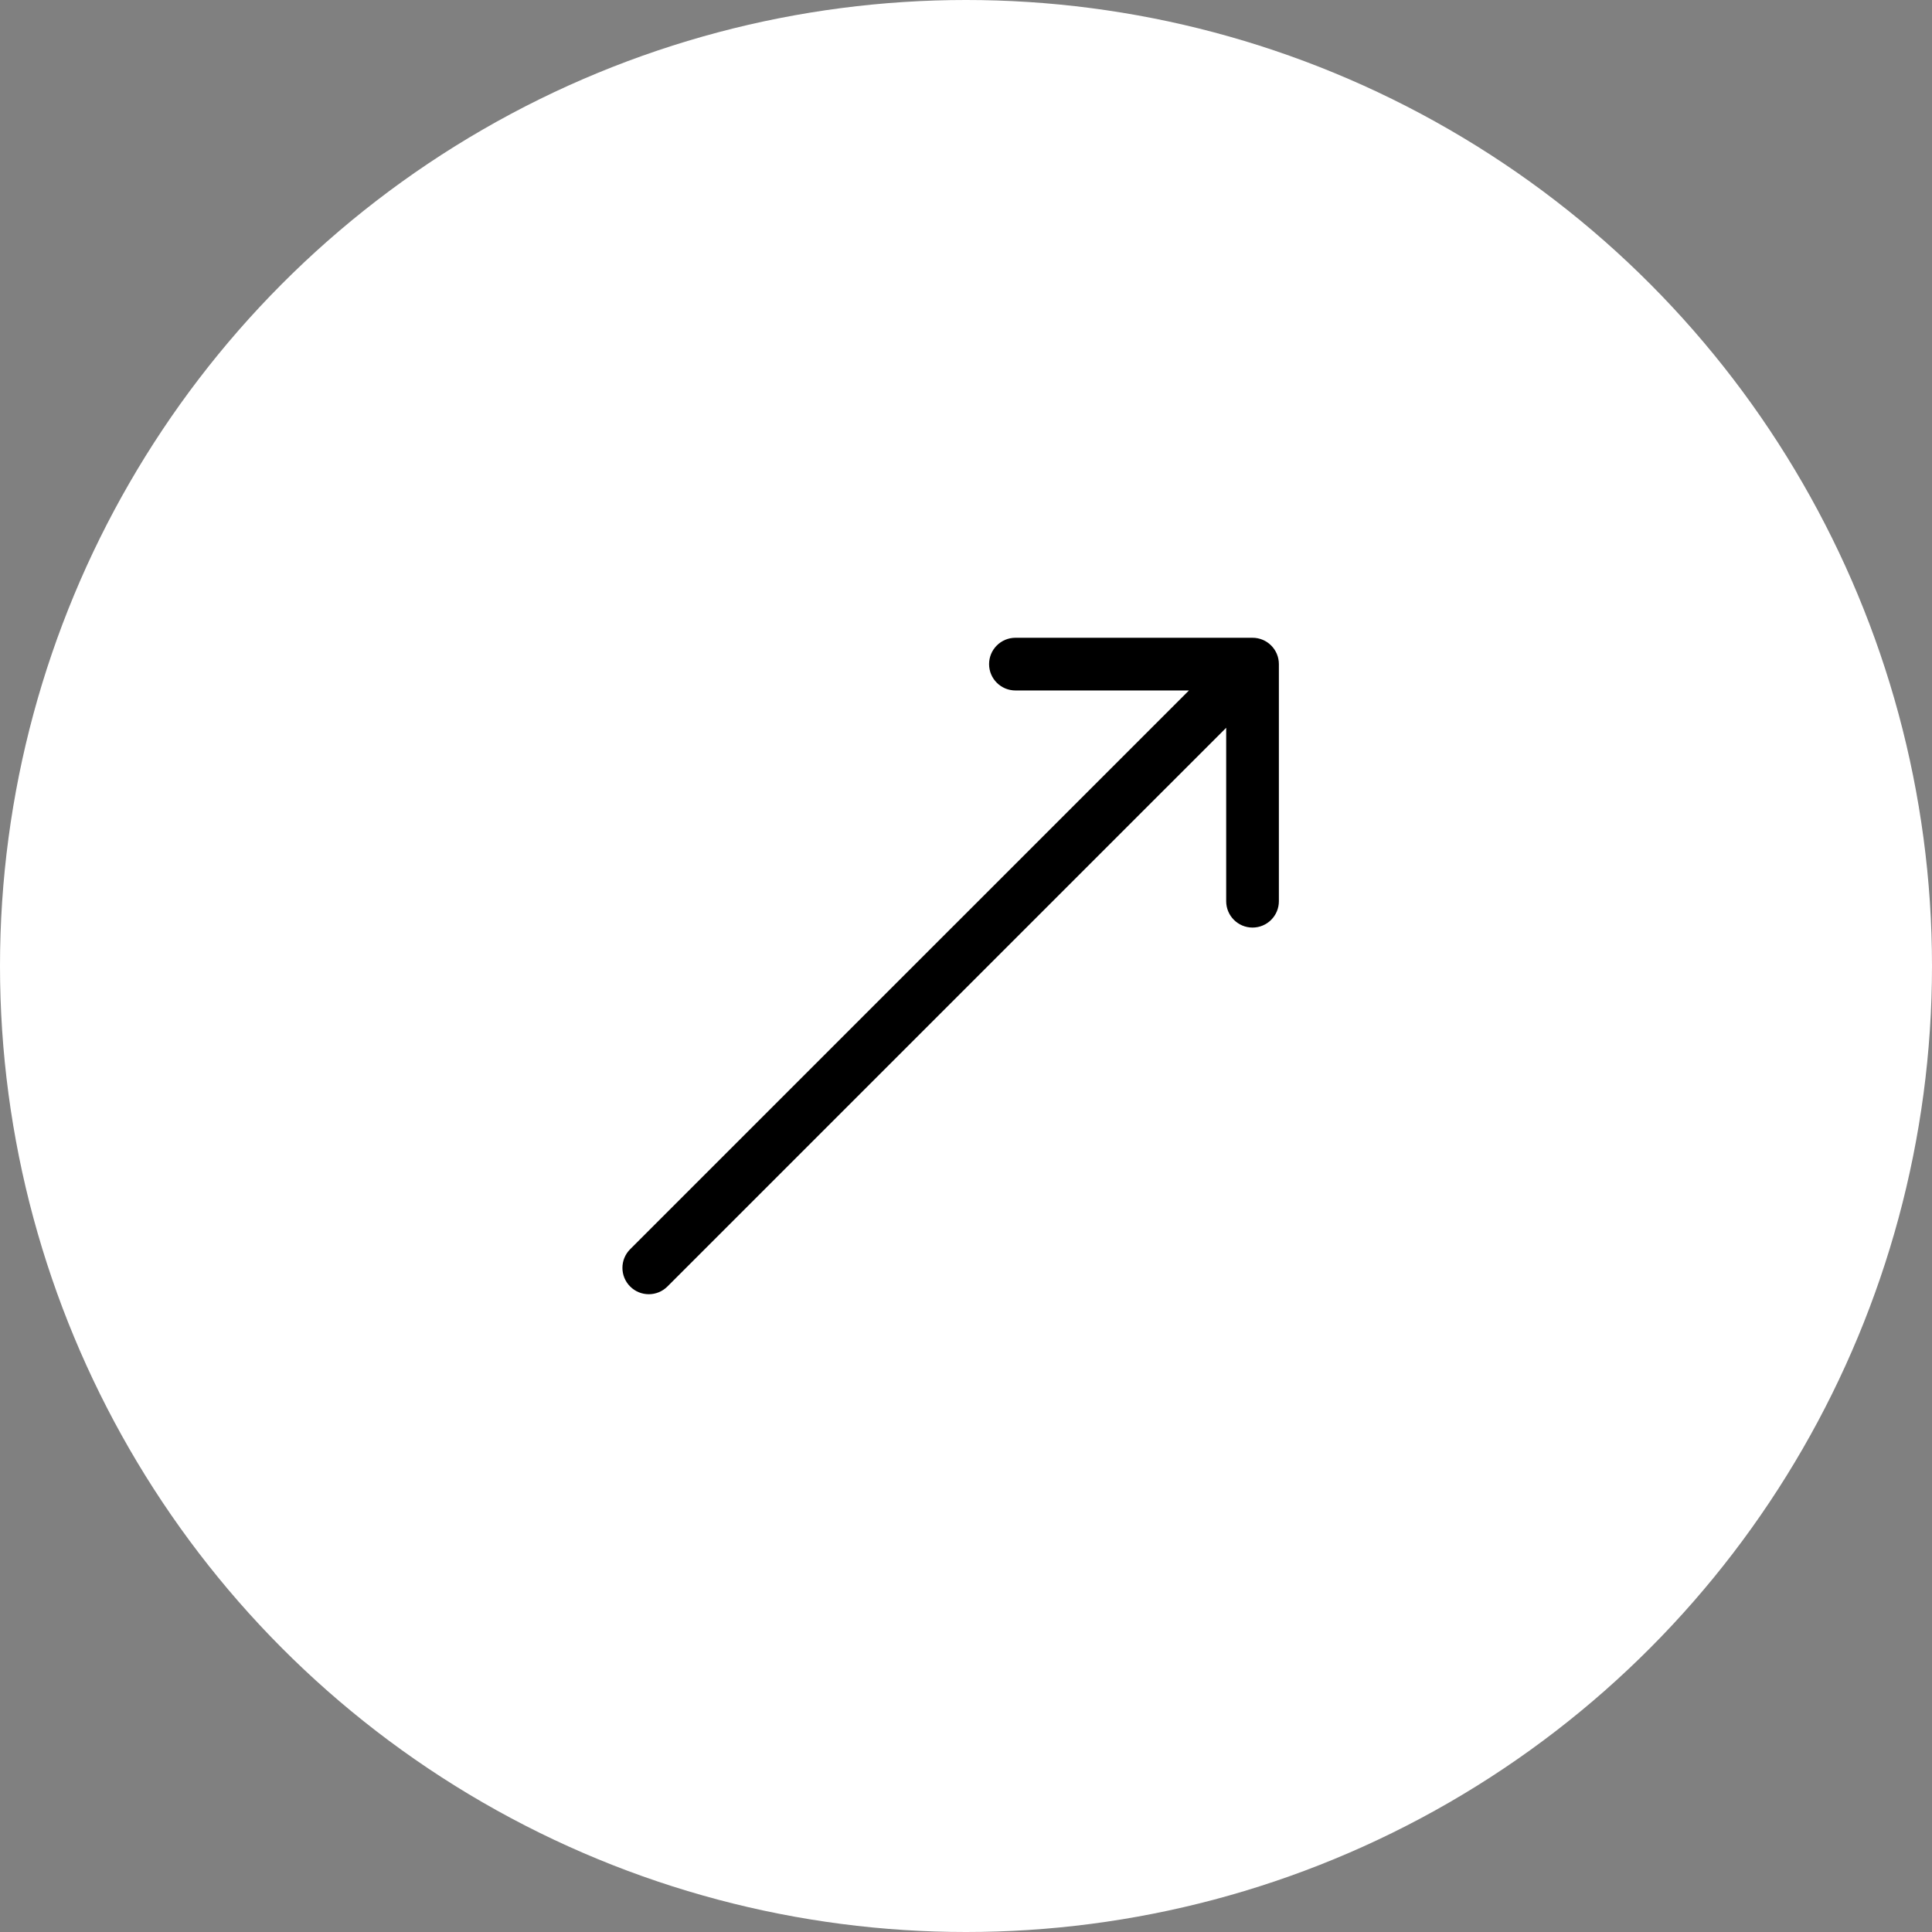
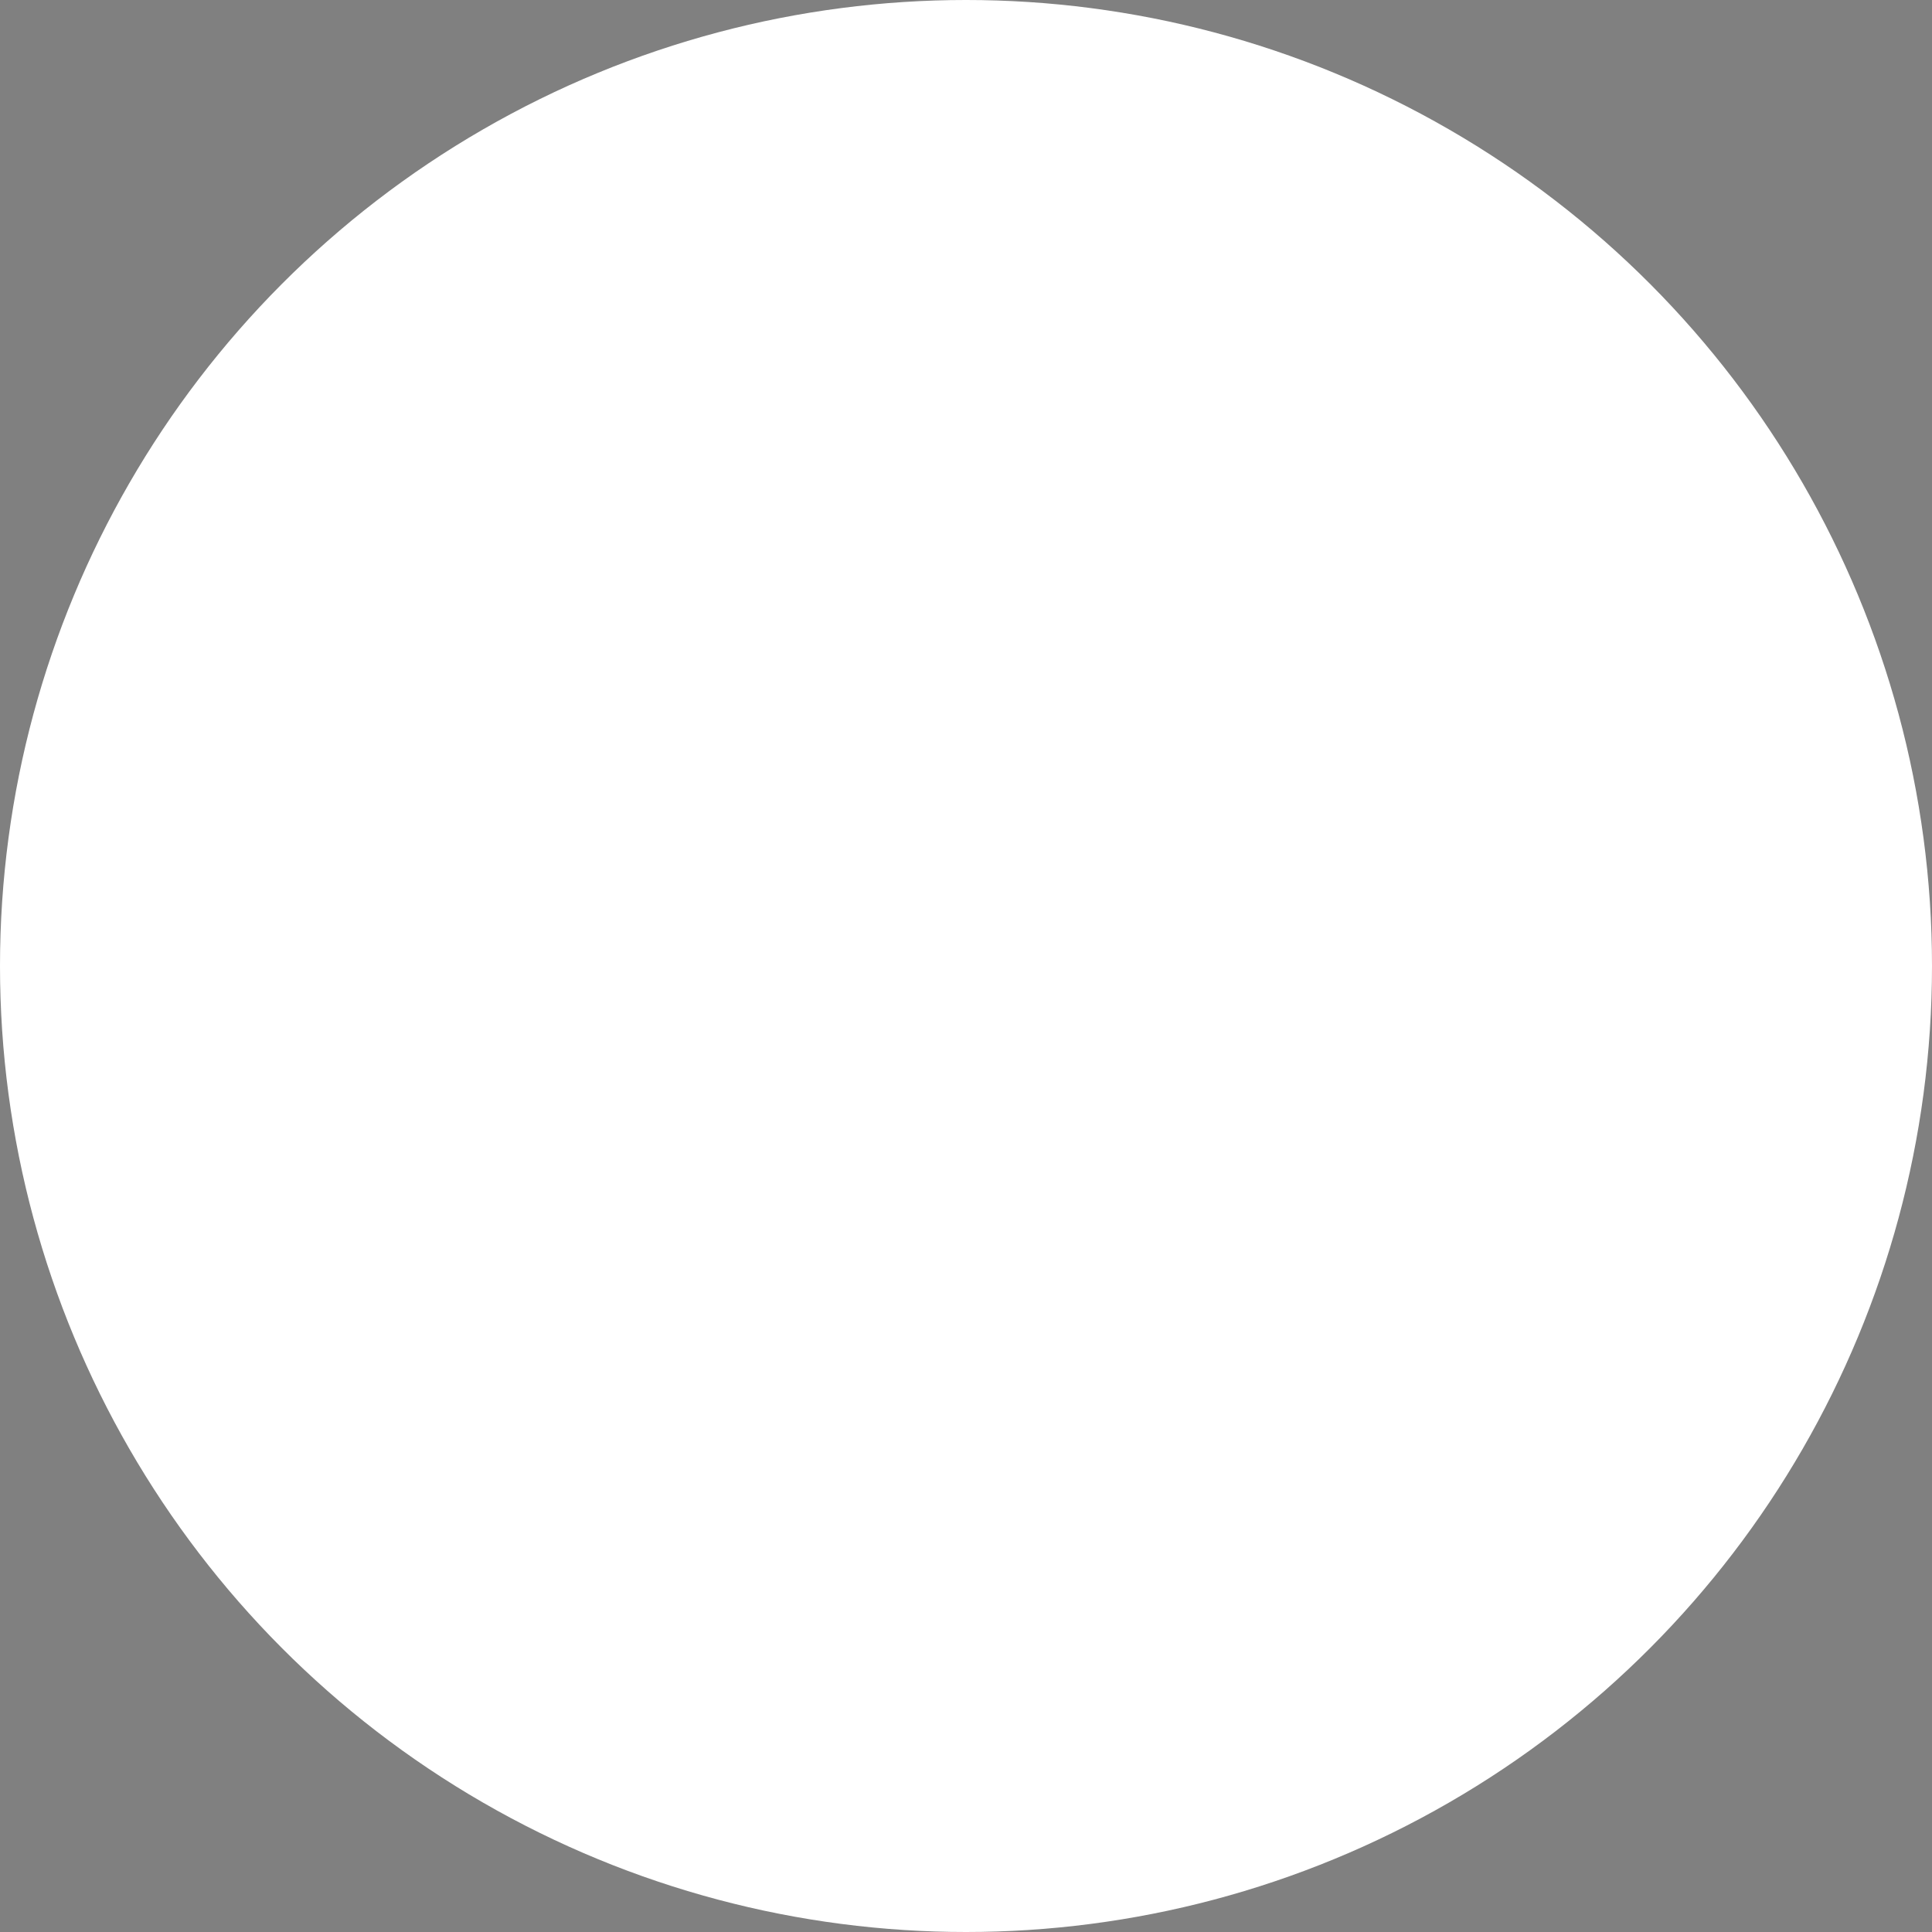
<svg xmlns="http://www.w3.org/2000/svg" width="55" height="55" viewBox="0 0 55 55" fill="none">
  <rect x="0" y="0" width="55" height="55" fill="#808080" stroke="none" />
  <circle cx="27.5" cy="27.5" r="27.5" fill="white" />
-   <path d="M17.939 35.563C17.646 35.856 17.646 36.331 17.939 36.624C18.232 36.917 18.707 36.917 19 36.624L17.939 35.563ZM36.407 18.906C36.407 18.492 36.071 18.156 35.657 18.156L28.907 18.156C28.493 18.156 28.157 18.492 28.157 18.906C28.157 19.32 28.493 19.656 28.907 19.656L34.907 19.656L34.907 25.656C34.907 26.07 35.243 26.406 35.657 26.406C36.071 26.406 36.407 26.07 36.407 25.656L36.407 18.906ZM19 36.624L36.188 19.437L35.127 18.376L17.939 35.563L19 36.624Z" fill="black" />
</svg>